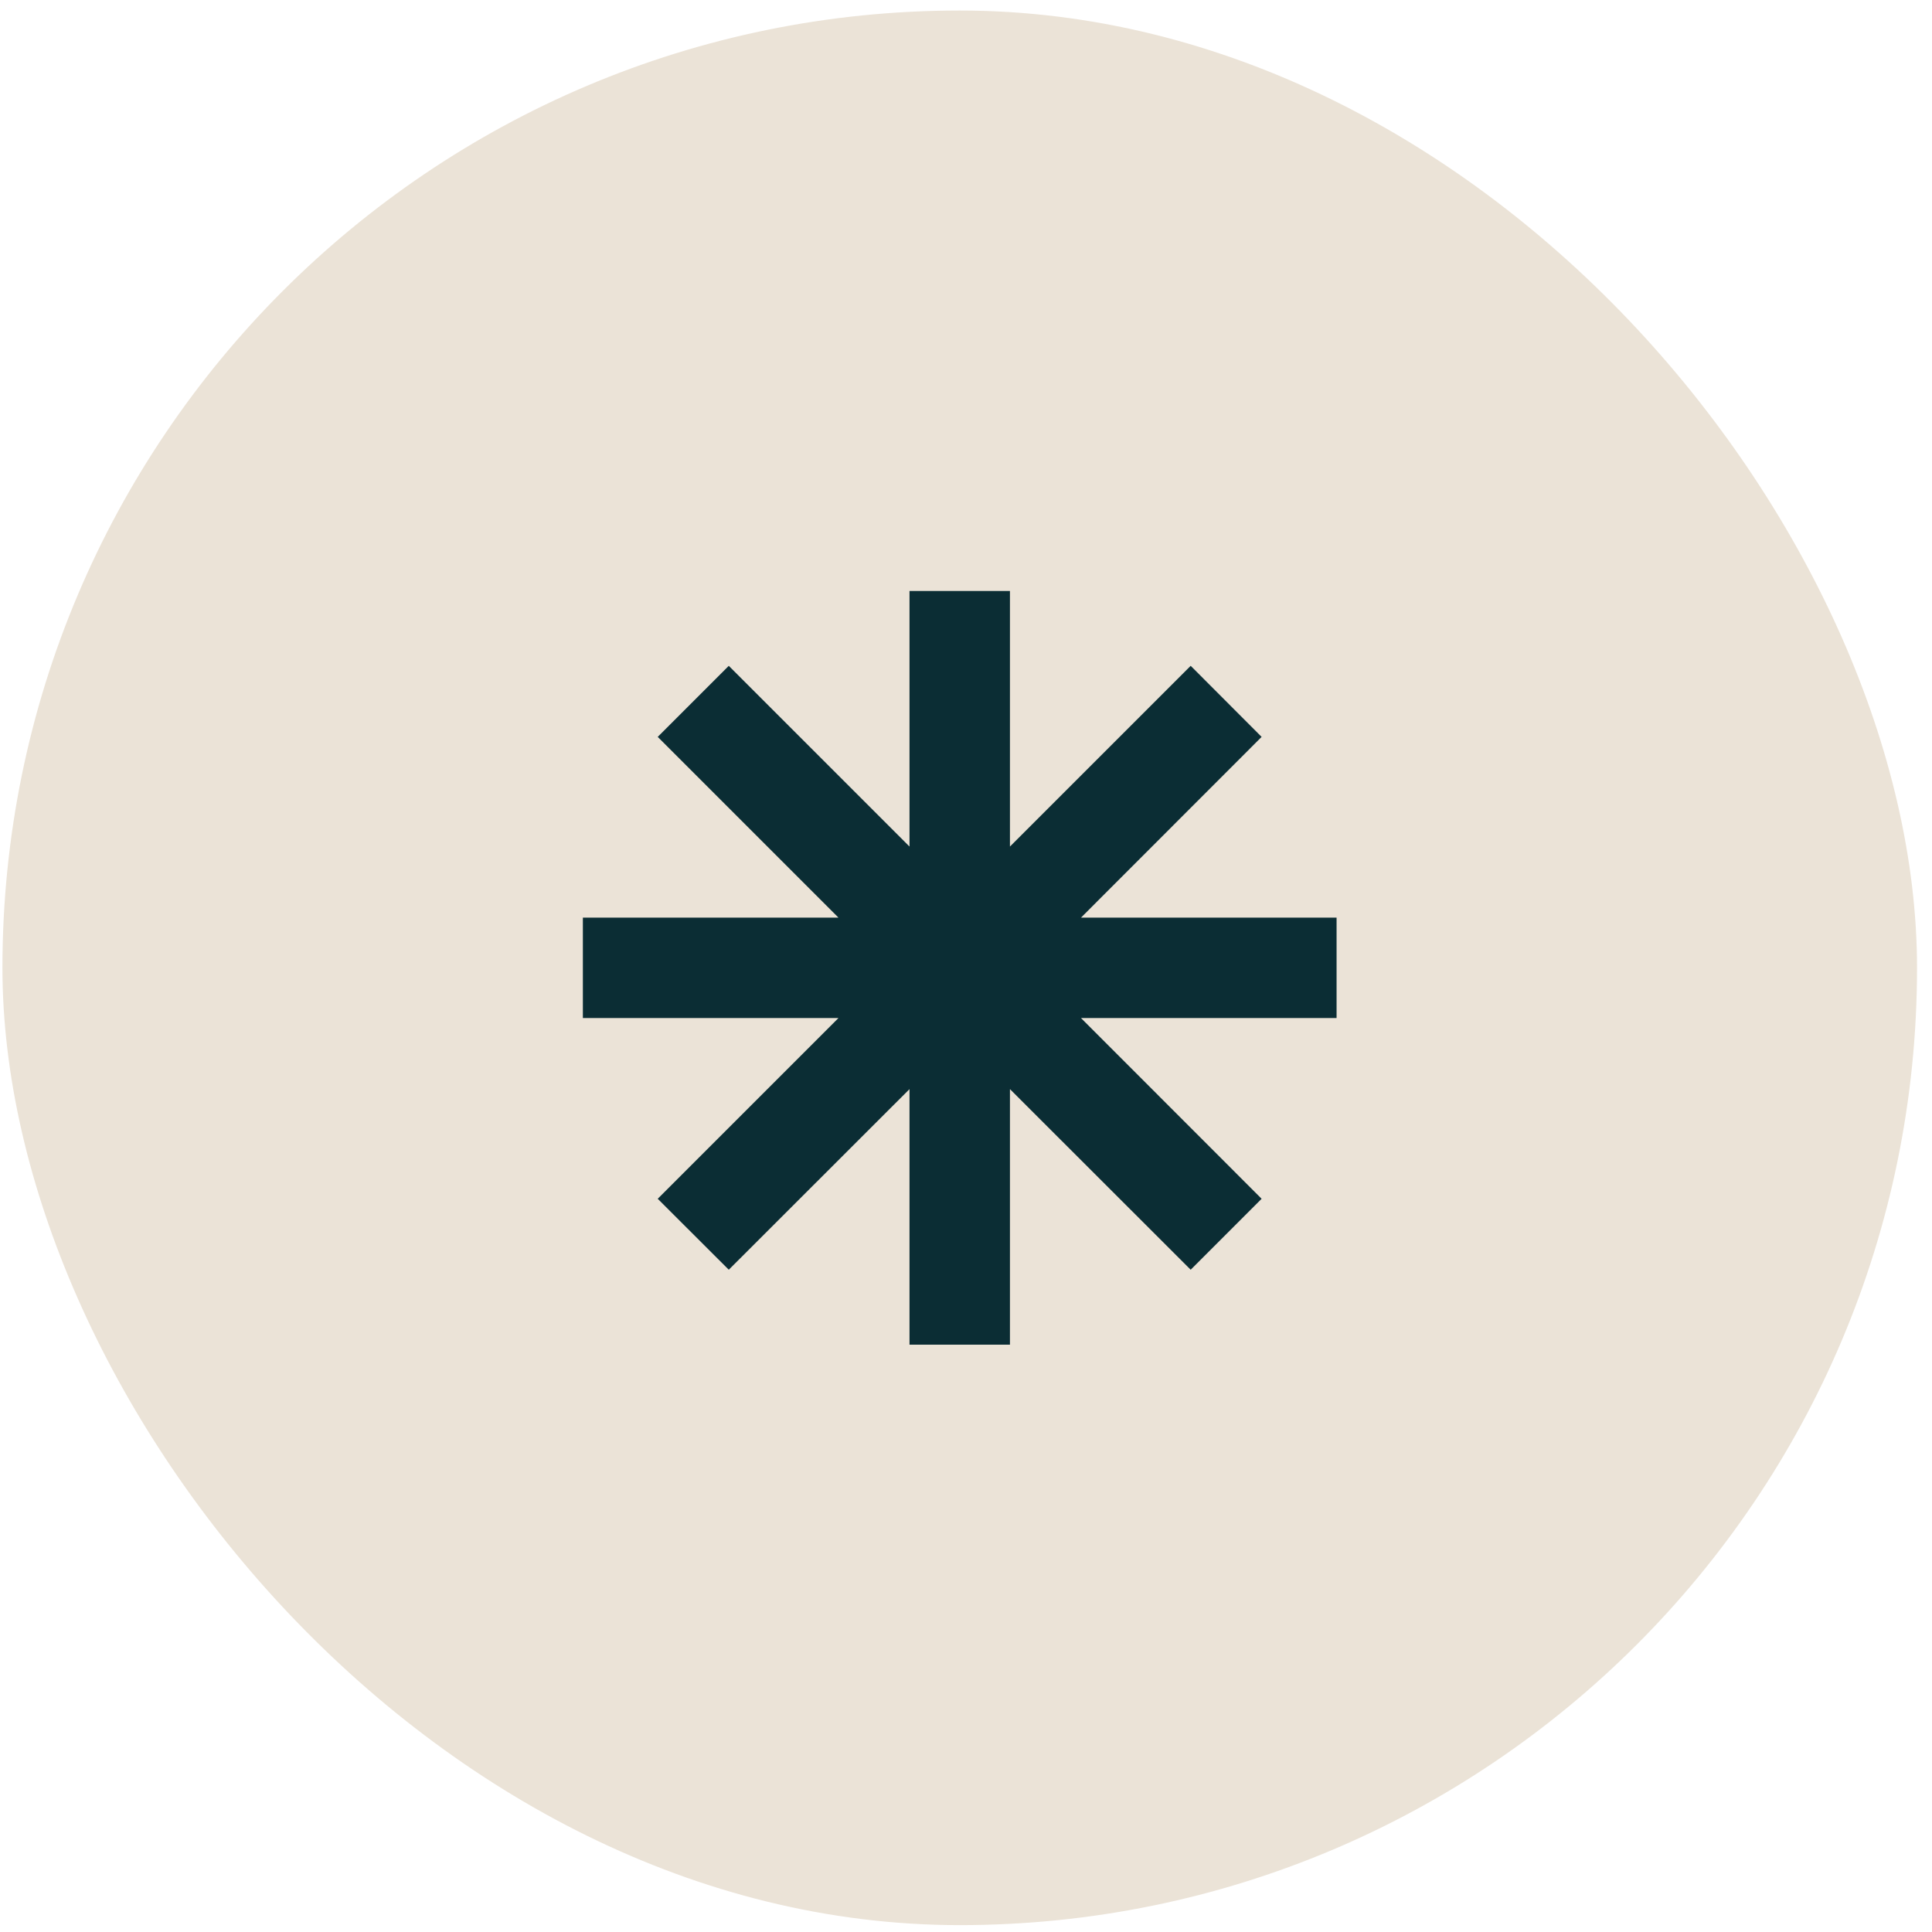
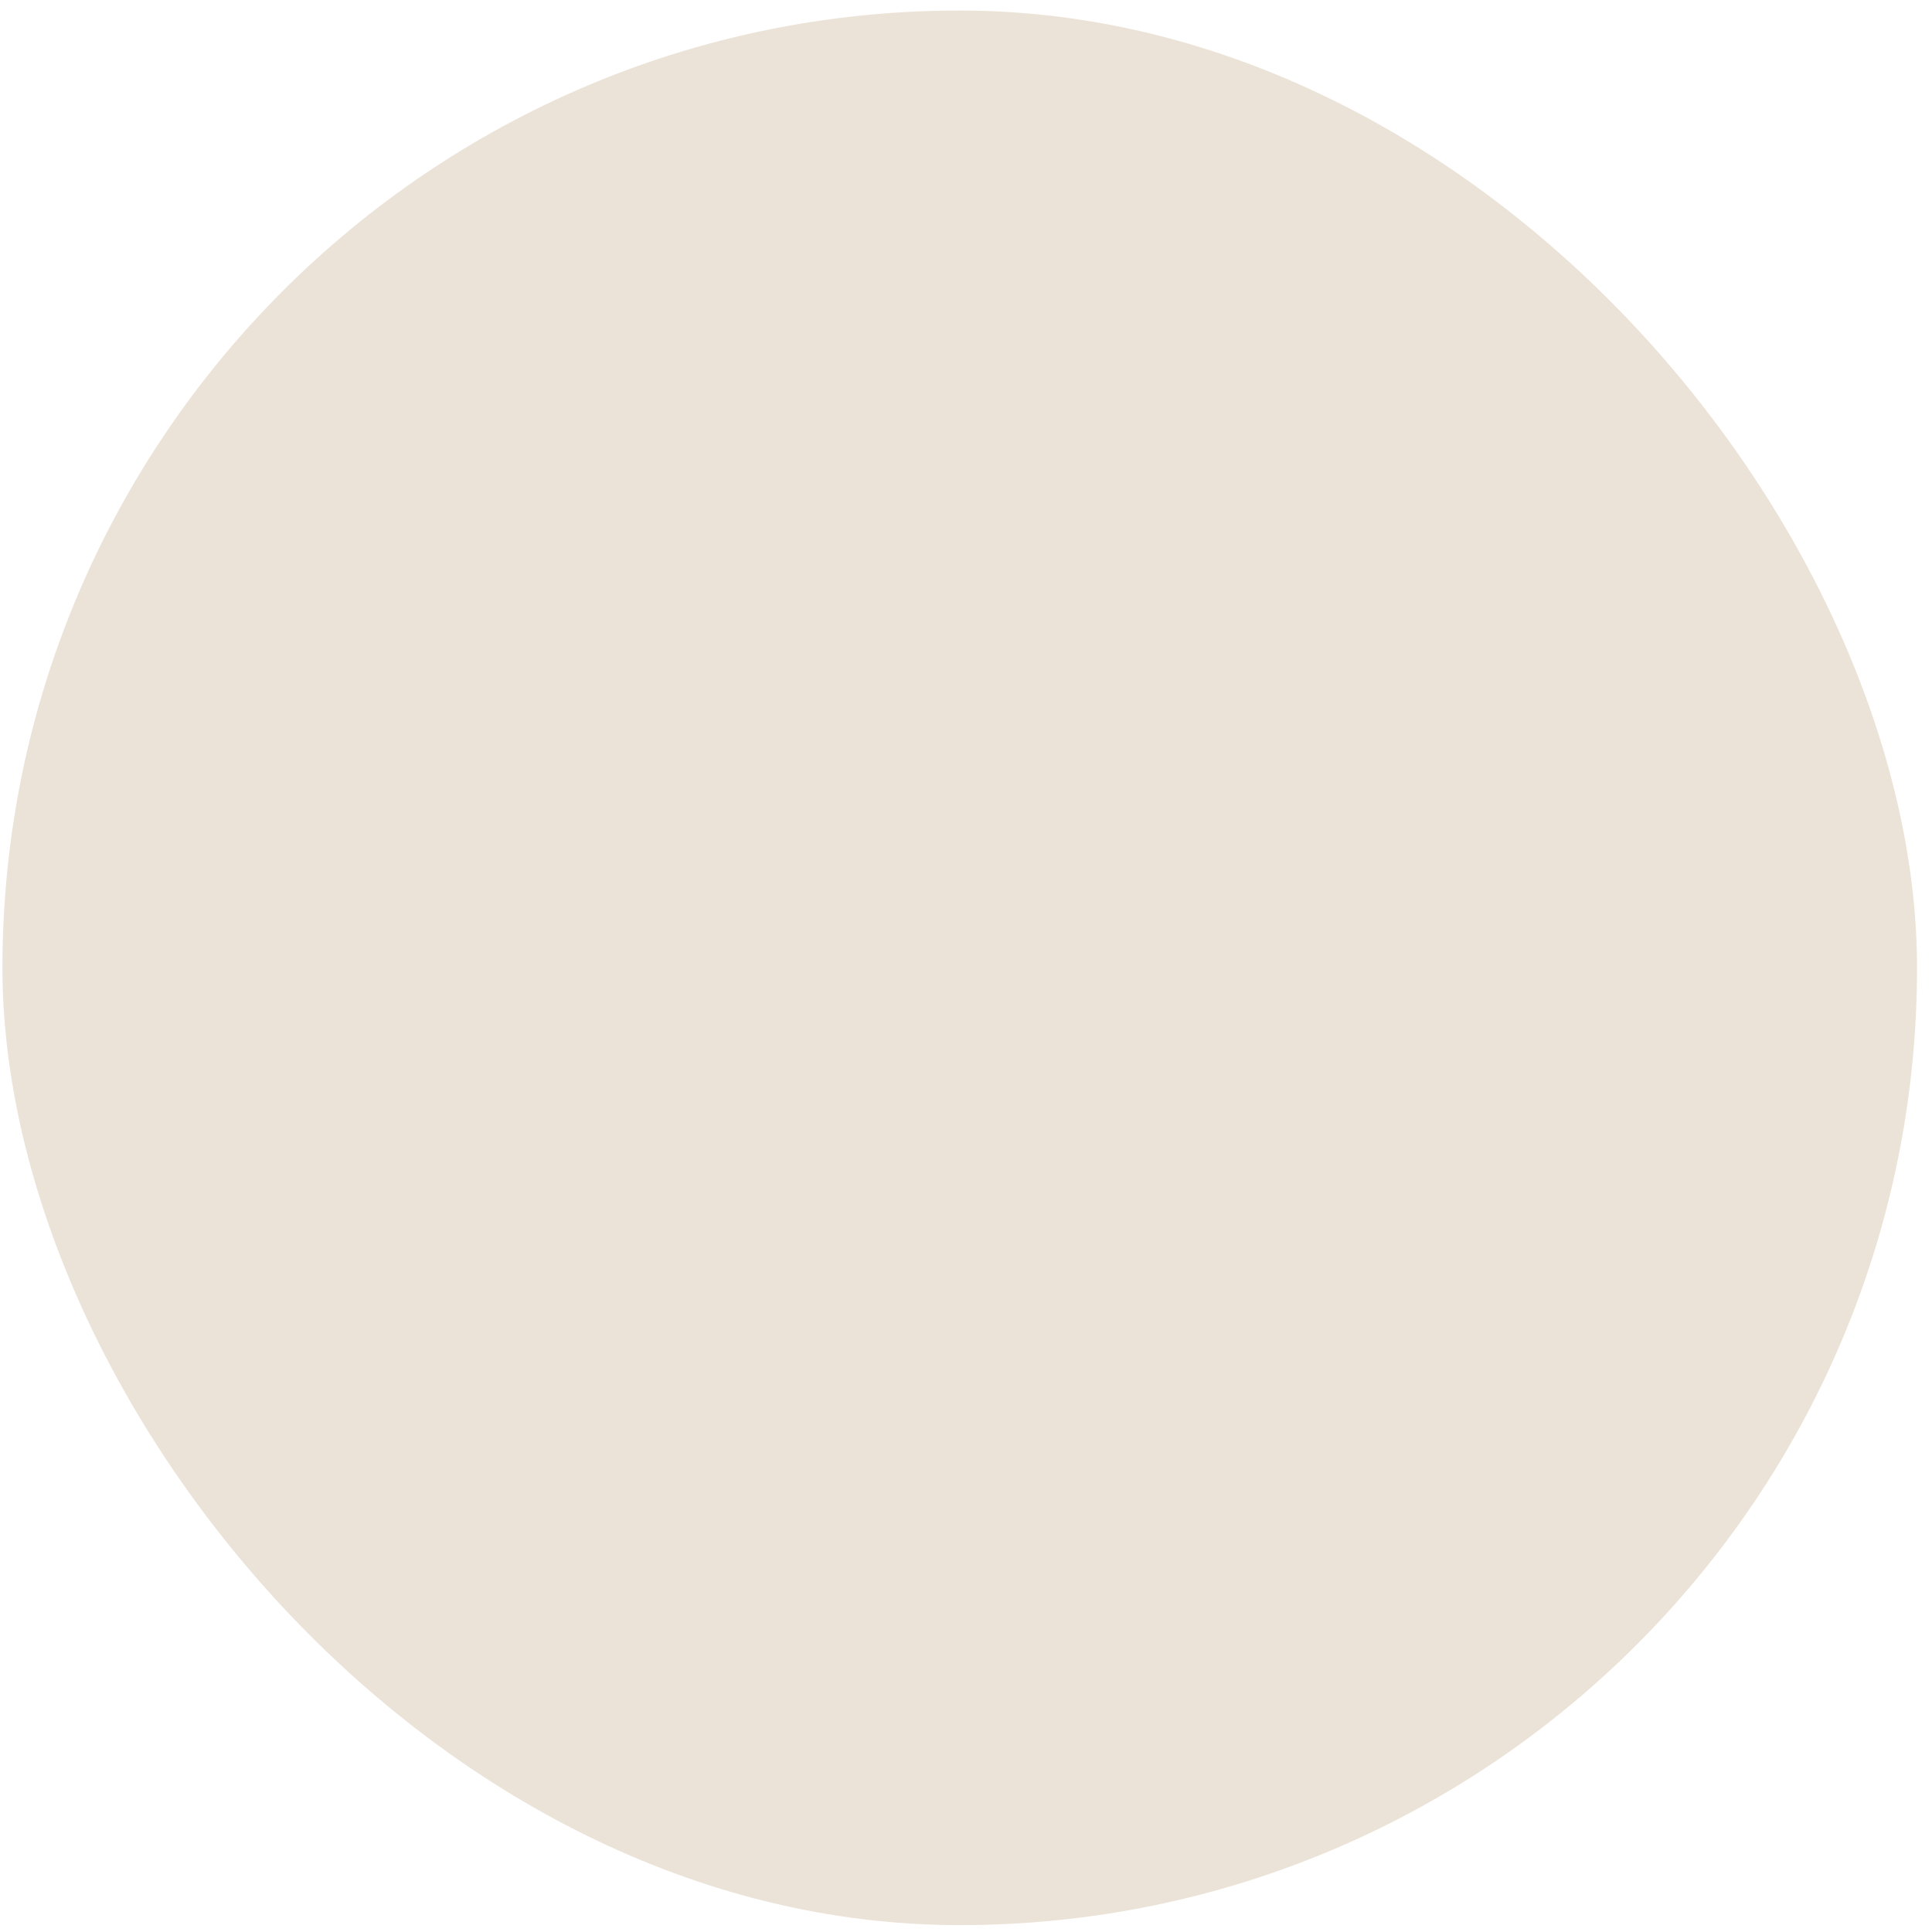
<svg xmlns="http://www.w3.org/2000/svg" width="111" height="111" viewBox="0 0 111 111" fill="none">
  <rect x="0.14" y="0.605" width="110" height="110" rx="55" fill="#EBE3D7" />
-   <path d="M76.791 52.72H62.108L72.484 42.337L68.409 38.254L58.025 48.637V33.954H52.254V48.637L41.871 38.254L37.788 42.337L48.171 52.72H33.488V58.491H48.171L37.788 68.874L41.871 72.95L52.254 62.574V77.257H58.025V62.574L68.409 72.95L72.484 68.874L62.108 58.491H76.791V52.72Z" fill="#0B2D34" />
</svg>